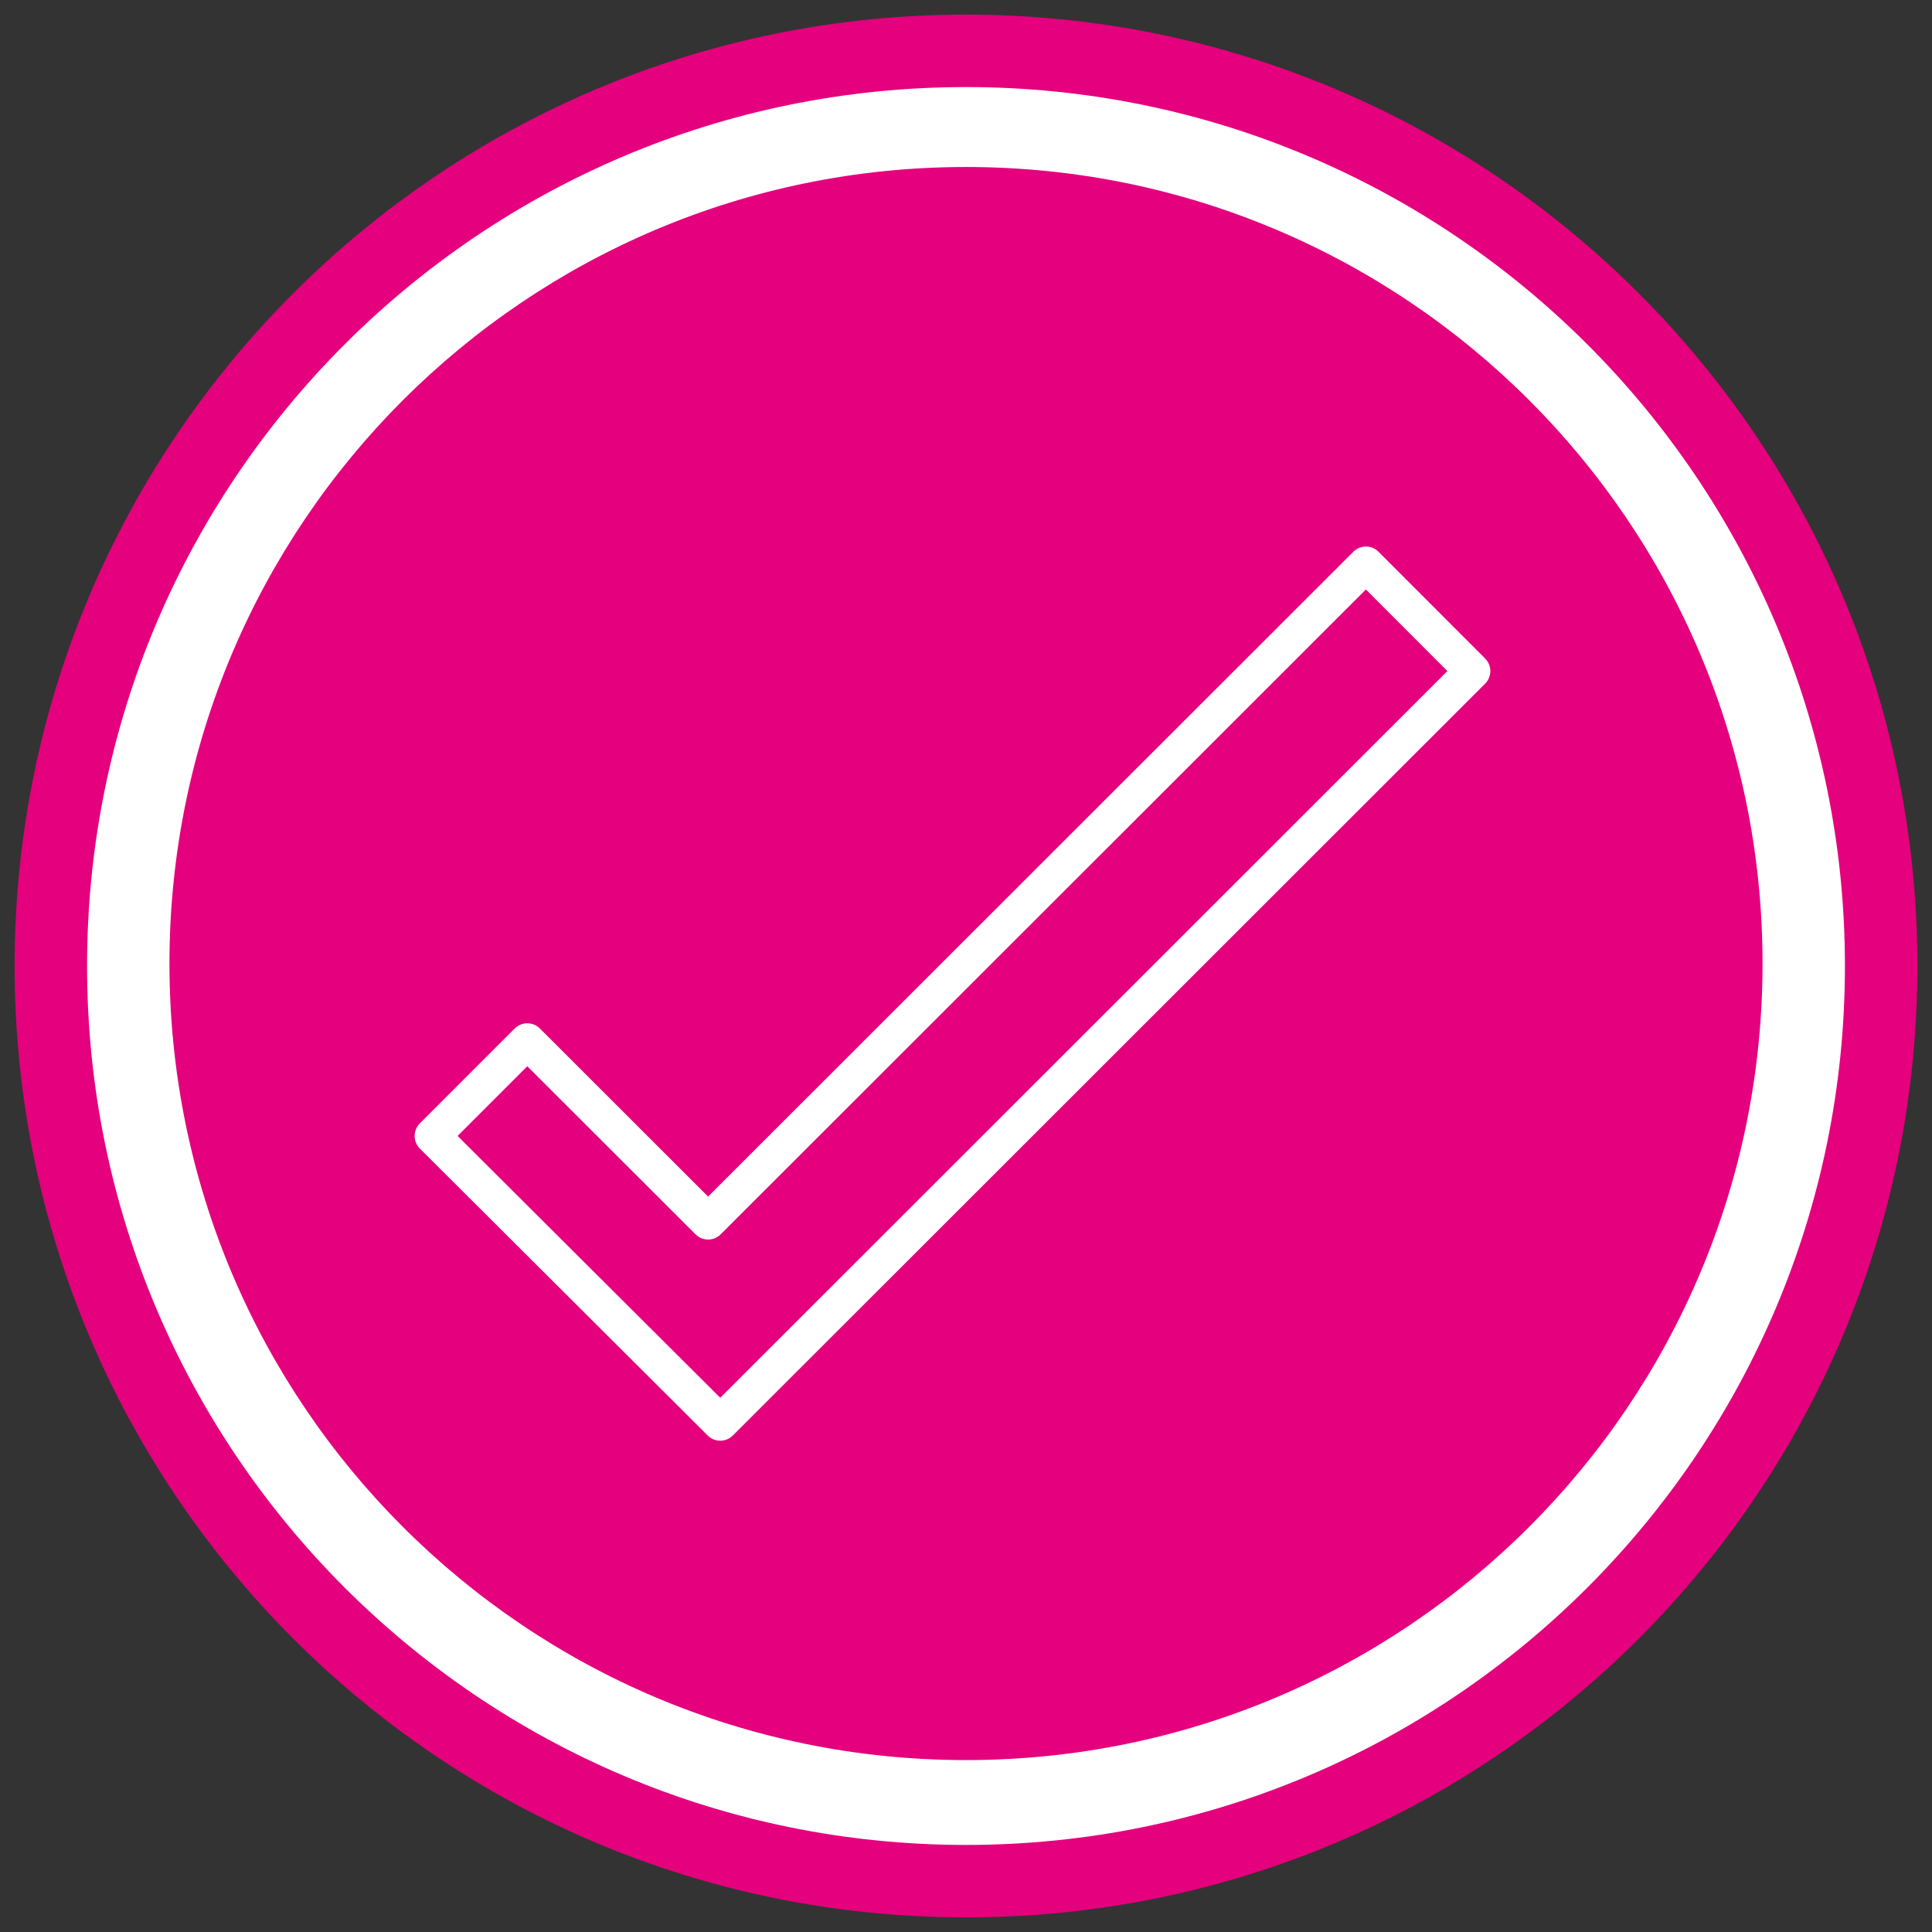
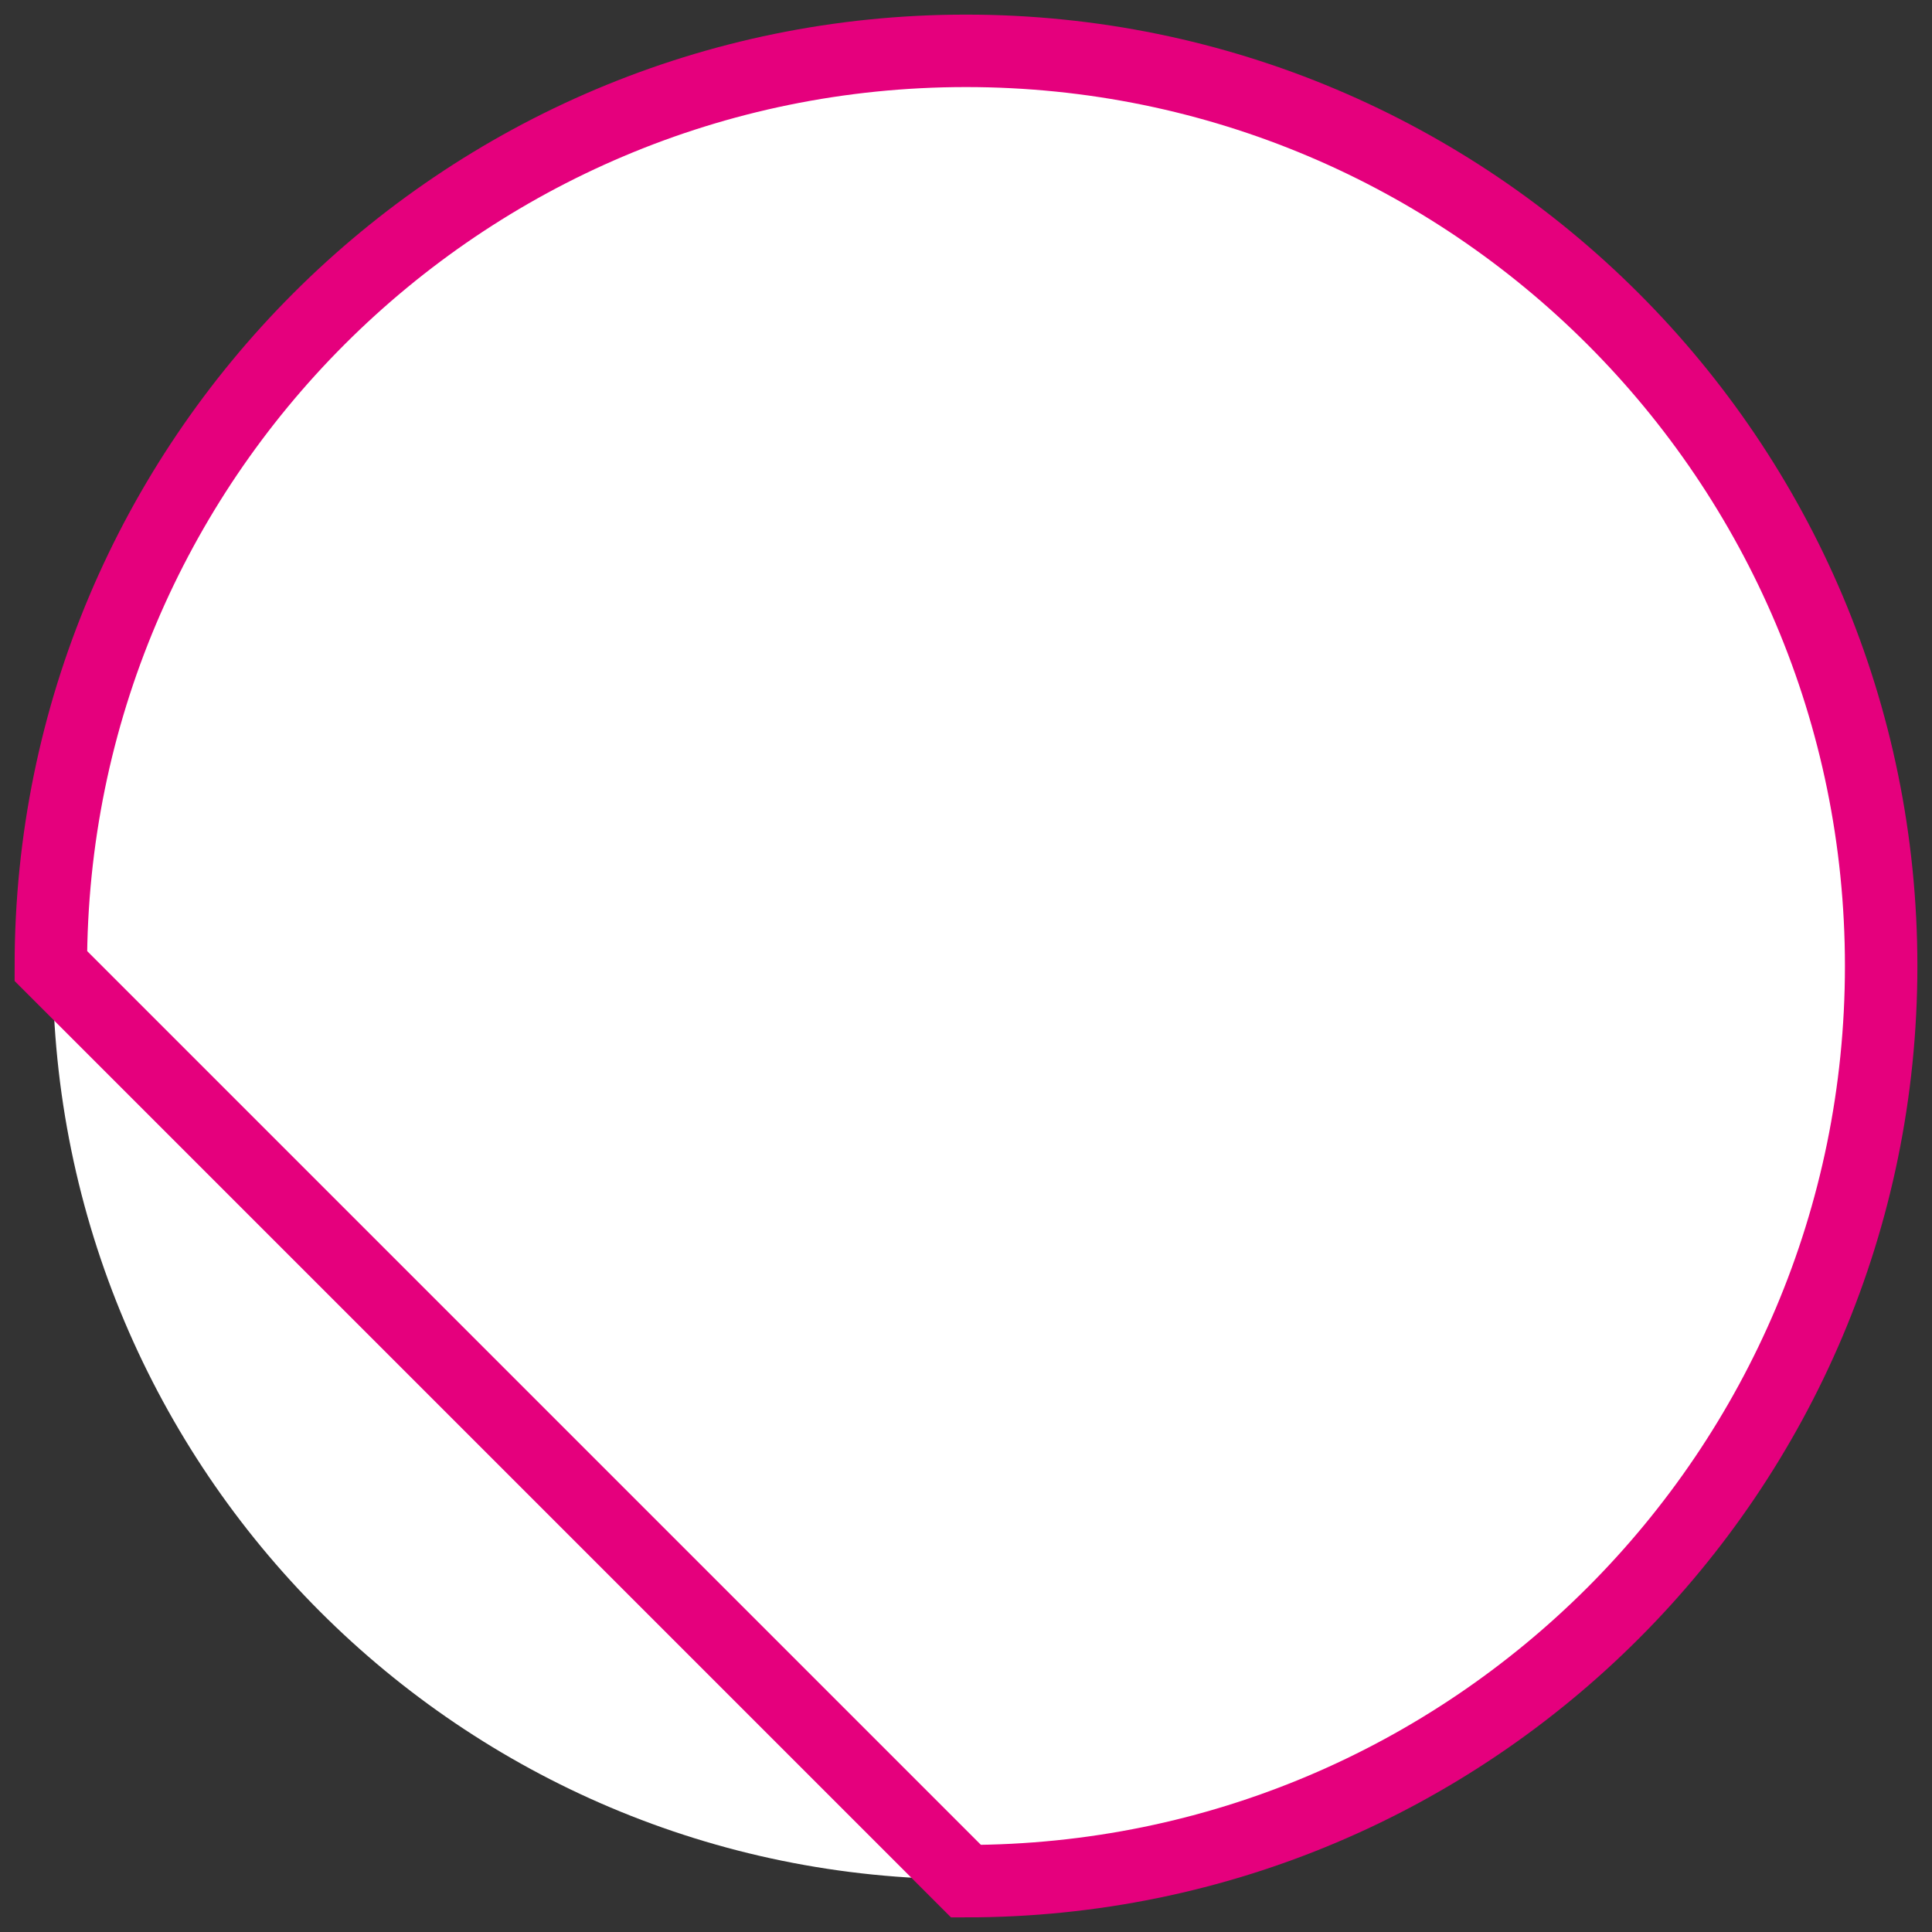
<svg xmlns="http://www.w3.org/2000/svg" width="76" height="76" viewBox="0 0 76 76" fill="none">
  <rect x="0" y="0" width="76" height="76" fill="#333333" stroke="none" />
  <path d="M2.074 38C2.074 18.159 18.159 2.074 38 2.074C57.84 2.074 73.926 18.159 73.926 38C73.926 57.841 57.84 73.926 38 73.926C18.159 73.926 2.074 57.841 2.074 38Z" fill="white" />
-   <path d="M2 38C2 18.119 18.119 2 38 2C57.88 2 74 18.119 74 38C74 57.88 57.88 74 38 74C18.119 74 2 57.88 2 38Z" stroke="#E5007D" stroke-width="2.85" stroke-miterlimit="8" />
-   <path d="M6.666 37.903C6.666 20.6 20.697 6.569 38 6.569C55.303 6.569 69.334 20.595 69.334 37.903C69.334 55.212 55.303 69.237 38 69.237C20.697 69.237 6.666 55.212 6.666 37.903Z" fill="#E5007D" />
-   <path d="M17.01 44.686L20.742 40.953L27.855 48.06L53.732 22.199L57.926 26.398L28.333 55.974L17.01 44.686Z" stroke="white" stroke-width="1.4" stroke-linecap="round" stroke-linejoin="round" />
+   <path d="M2 38C2 18.119 18.119 2 38 2C57.88 2 74 18.119 74 38C74 57.88 57.88 74 38 74Z" stroke="#E5007D" stroke-width="2.85" stroke-miterlimit="8" />
</svg>